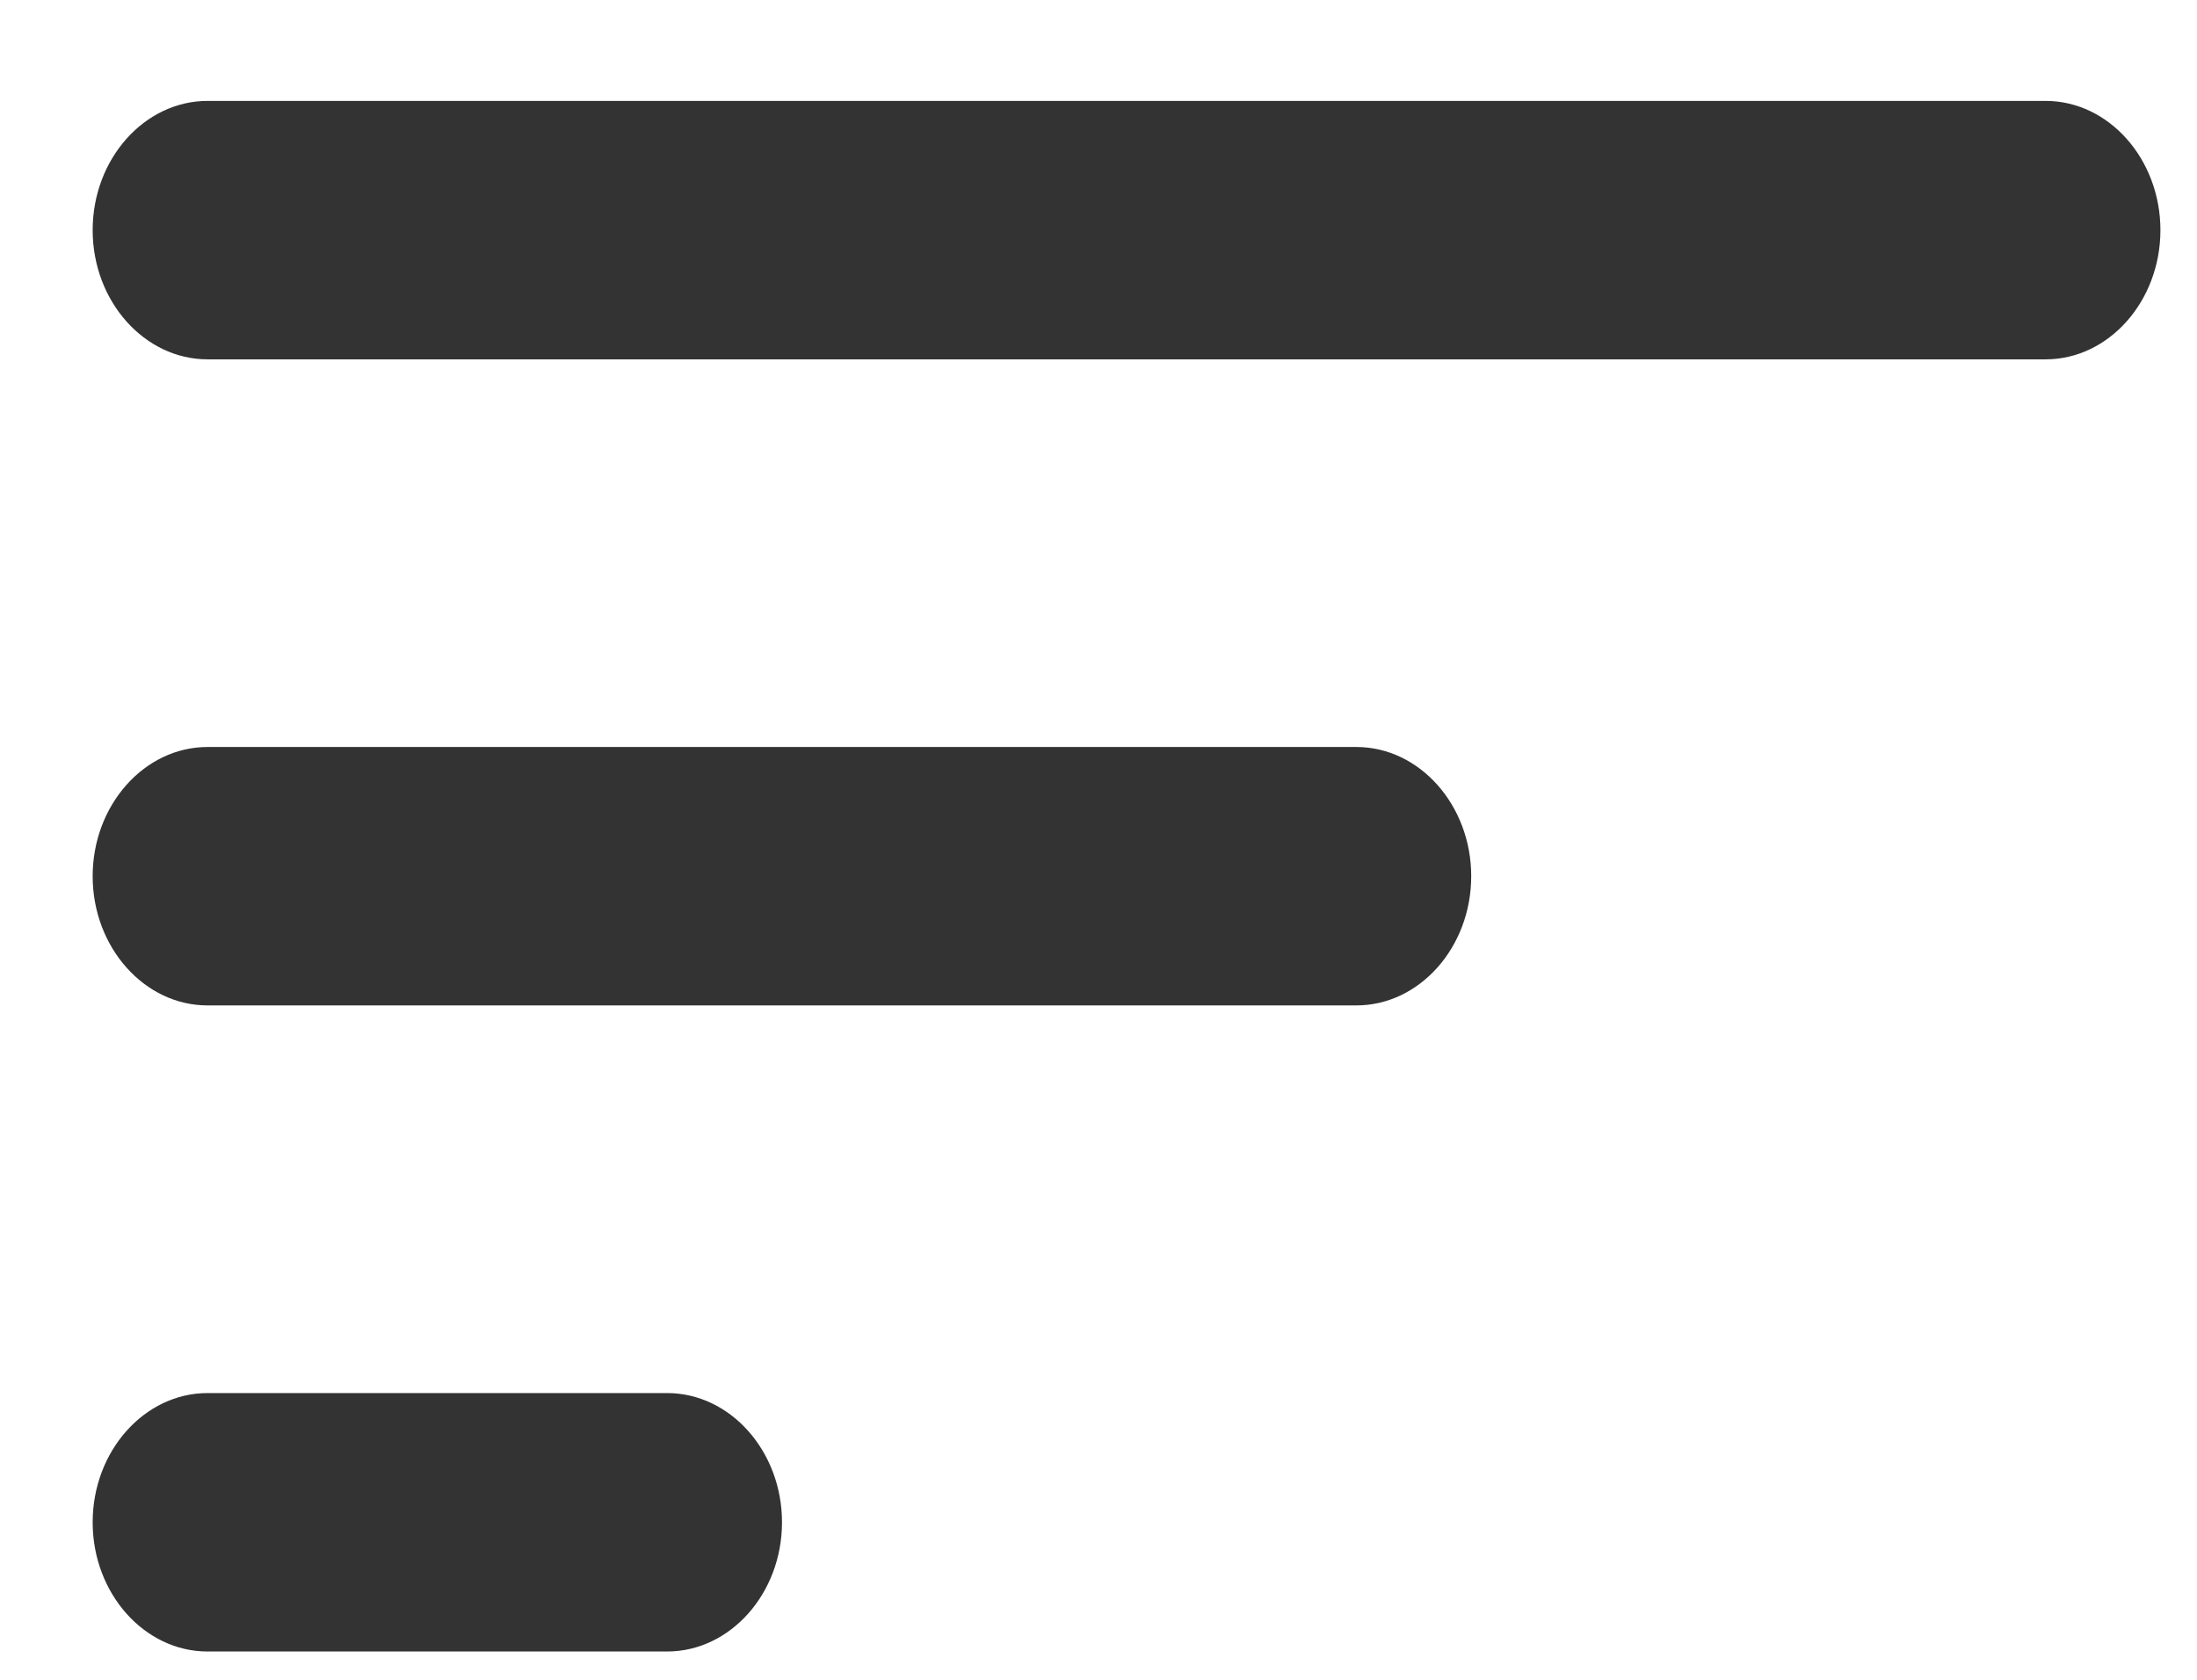
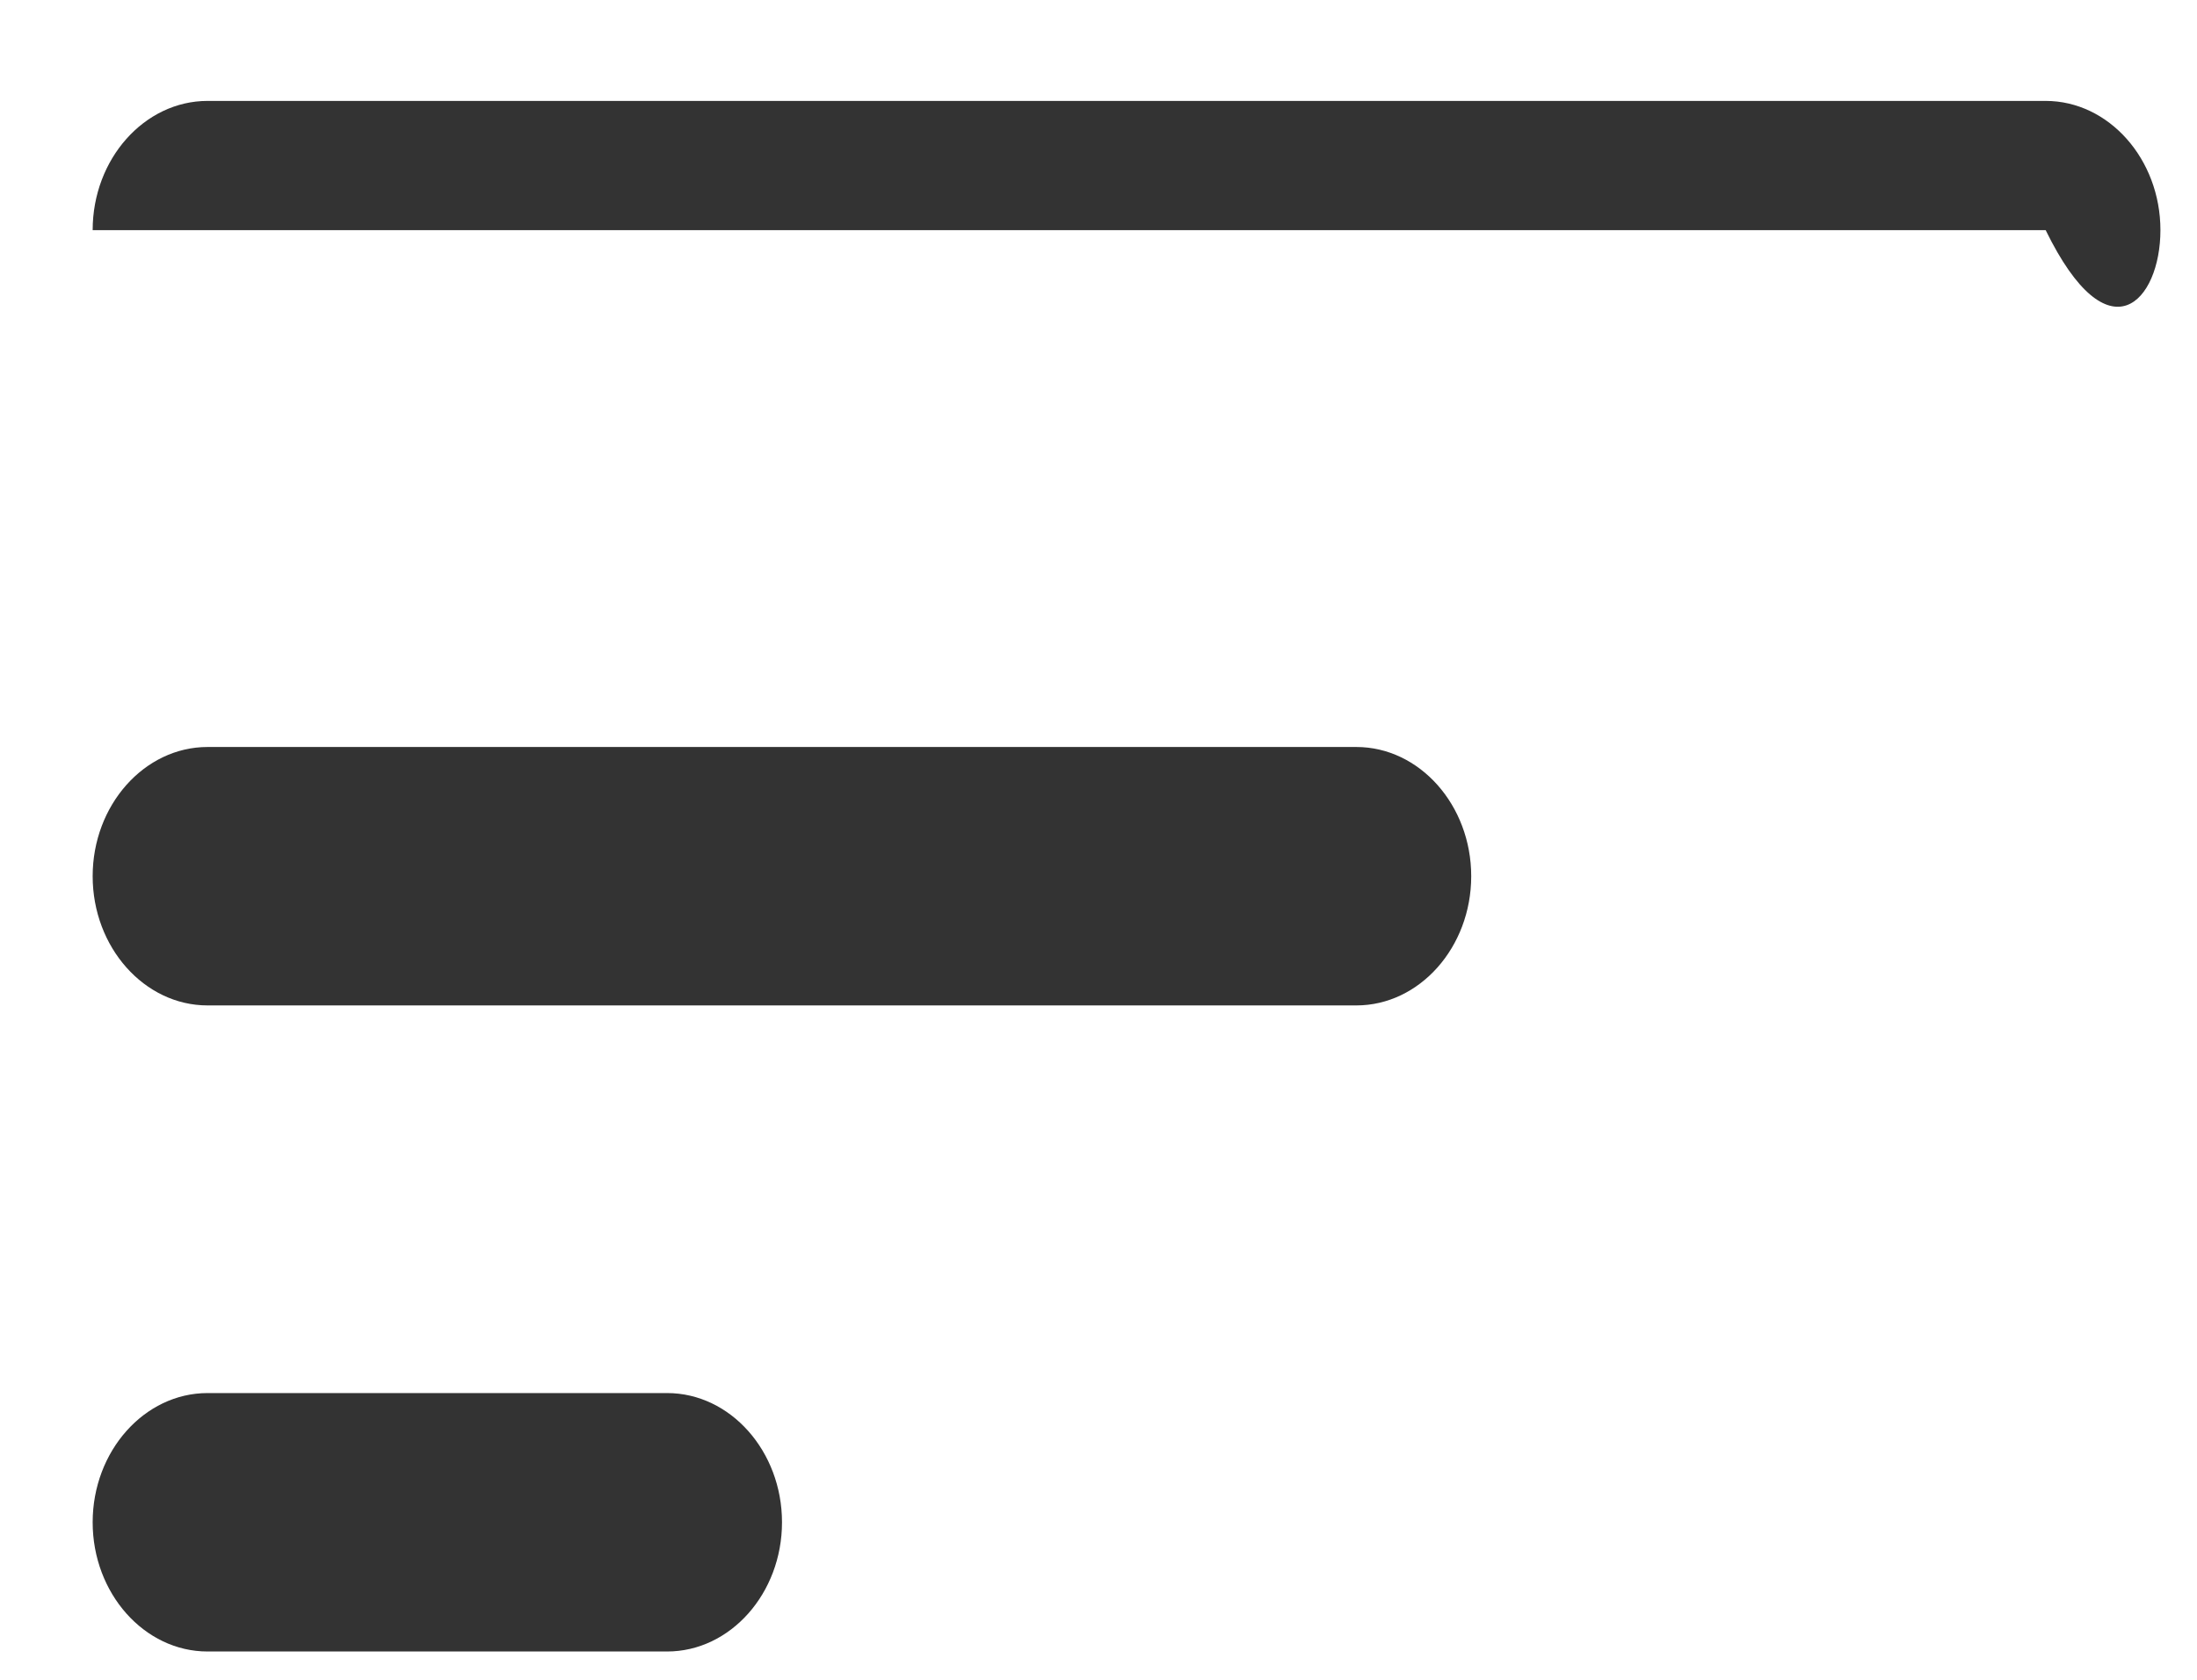
<svg xmlns="http://www.w3.org/2000/svg" width="17" height="13" viewBox="0 0 17 13" fill="none">
-   <path d="M1.606 12.781H5.162C5.651 12.781 6.051 12.331 6.051 11.781C6.051 11.231 5.651 10.781 5.162 10.781H1.606C1.117 10.781 0.717 11.231 0.717 11.781C0.717 12.331 1.117 12.781 1.606 12.781ZM0.717 1.781C0.717 2.331 1.117 2.781 1.606 2.781H15.829C16.317 2.781 16.717 2.331 16.717 1.781C16.717 1.231 16.317 0.781 15.829 0.781H1.606C1.117 0.781 0.717 1.231 0.717 1.781ZM1.606 7.781H10.495C10.984 7.781 11.384 7.331 11.384 6.781C11.384 6.231 10.984 5.781 10.495 5.781H1.606C1.117 5.781 0.717 6.231 0.717 6.781C0.717 7.331 1.117 7.781 1.606 7.781Z" fill="#333333" />
+   <path d="M1.606 12.781H5.162C5.651 12.781 6.051 12.331 6.051 11.781C6.051 11.231 5.651 10.781 5.162 10.781H1.606C1.117 10.781 0.717 11.231 0.717 11.781C0.717 12.331 1.117 12.781 1.606 12.781ZM0.717 1.781H15.829C16.317 2.781 16.717 2.331 16.717 1.781C16.717 1.231 16.317 0.781 15.829 0.781H1.606C1.117 0.781 0.717 1.231 0.717 1.781ZM1.606 7.781H10.495C10.984 7.781 11.384 7.331 11.384 6.781C11.384 6.231 10.984 5.781 10.495 5.781H1.606C1.117 5.781 0.717 6.231 0.717 6.781C0.717 7.331 1.117 7.781 1.606 7.781Z" fill="#333333" />
</svg>